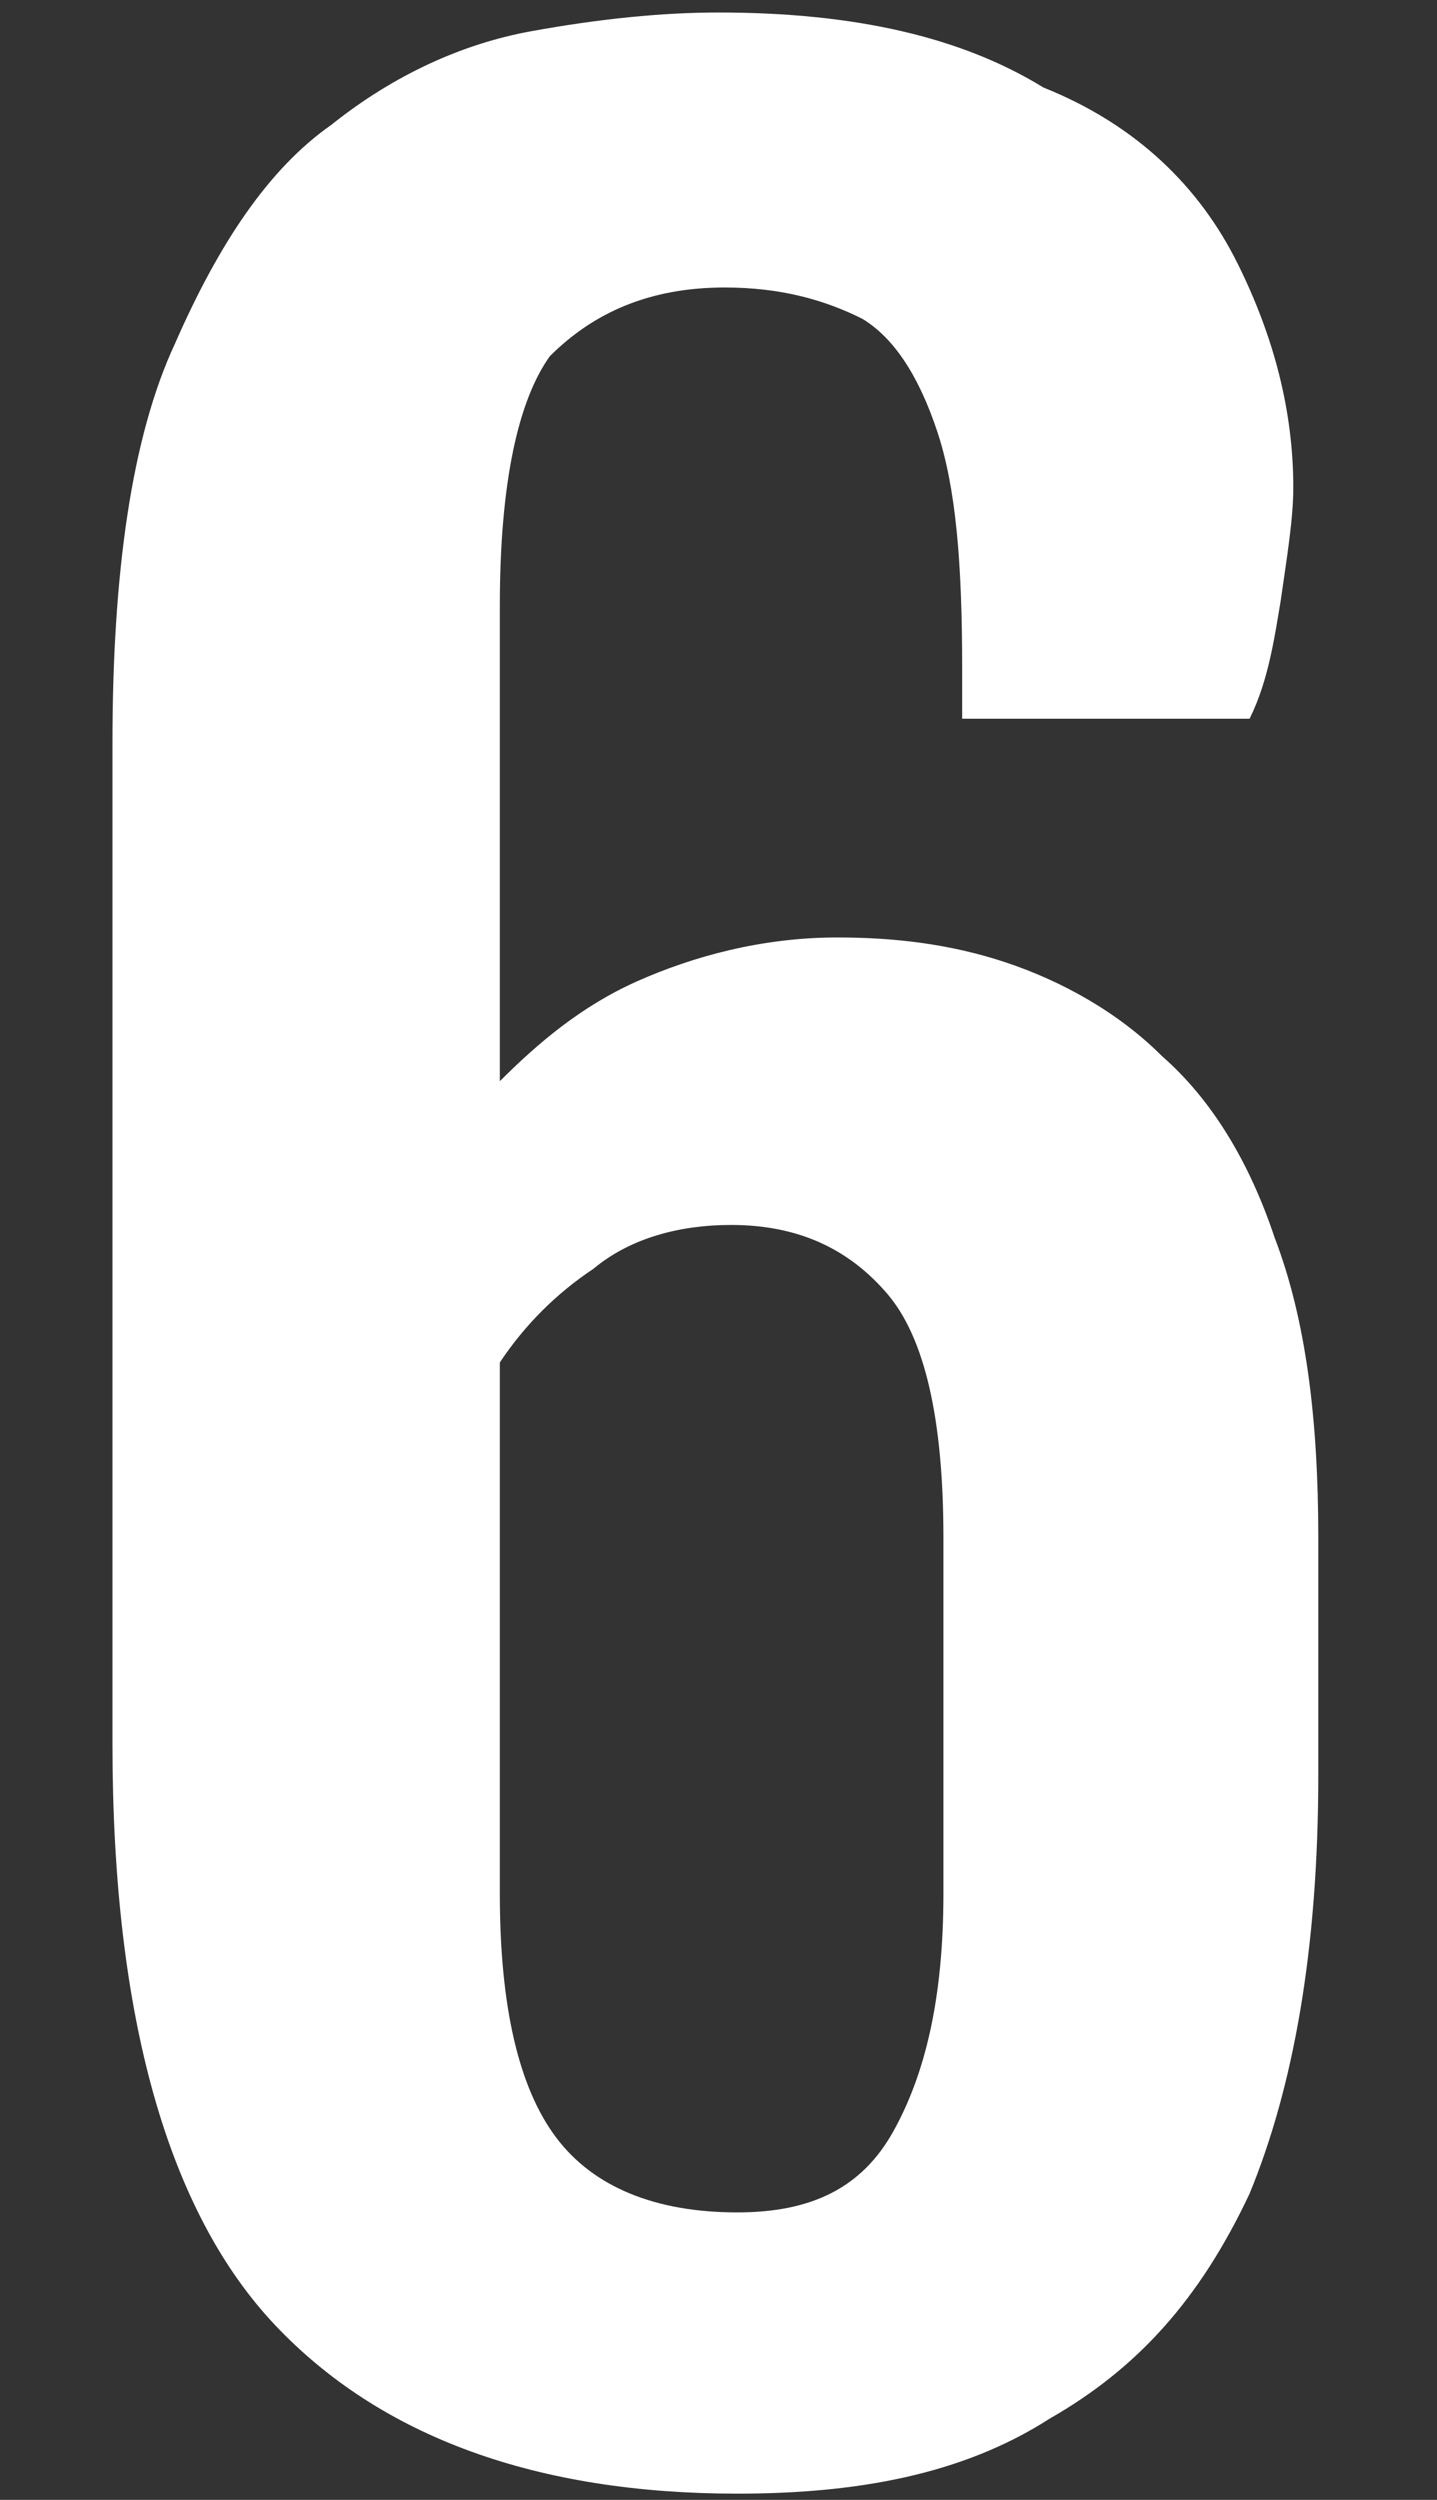
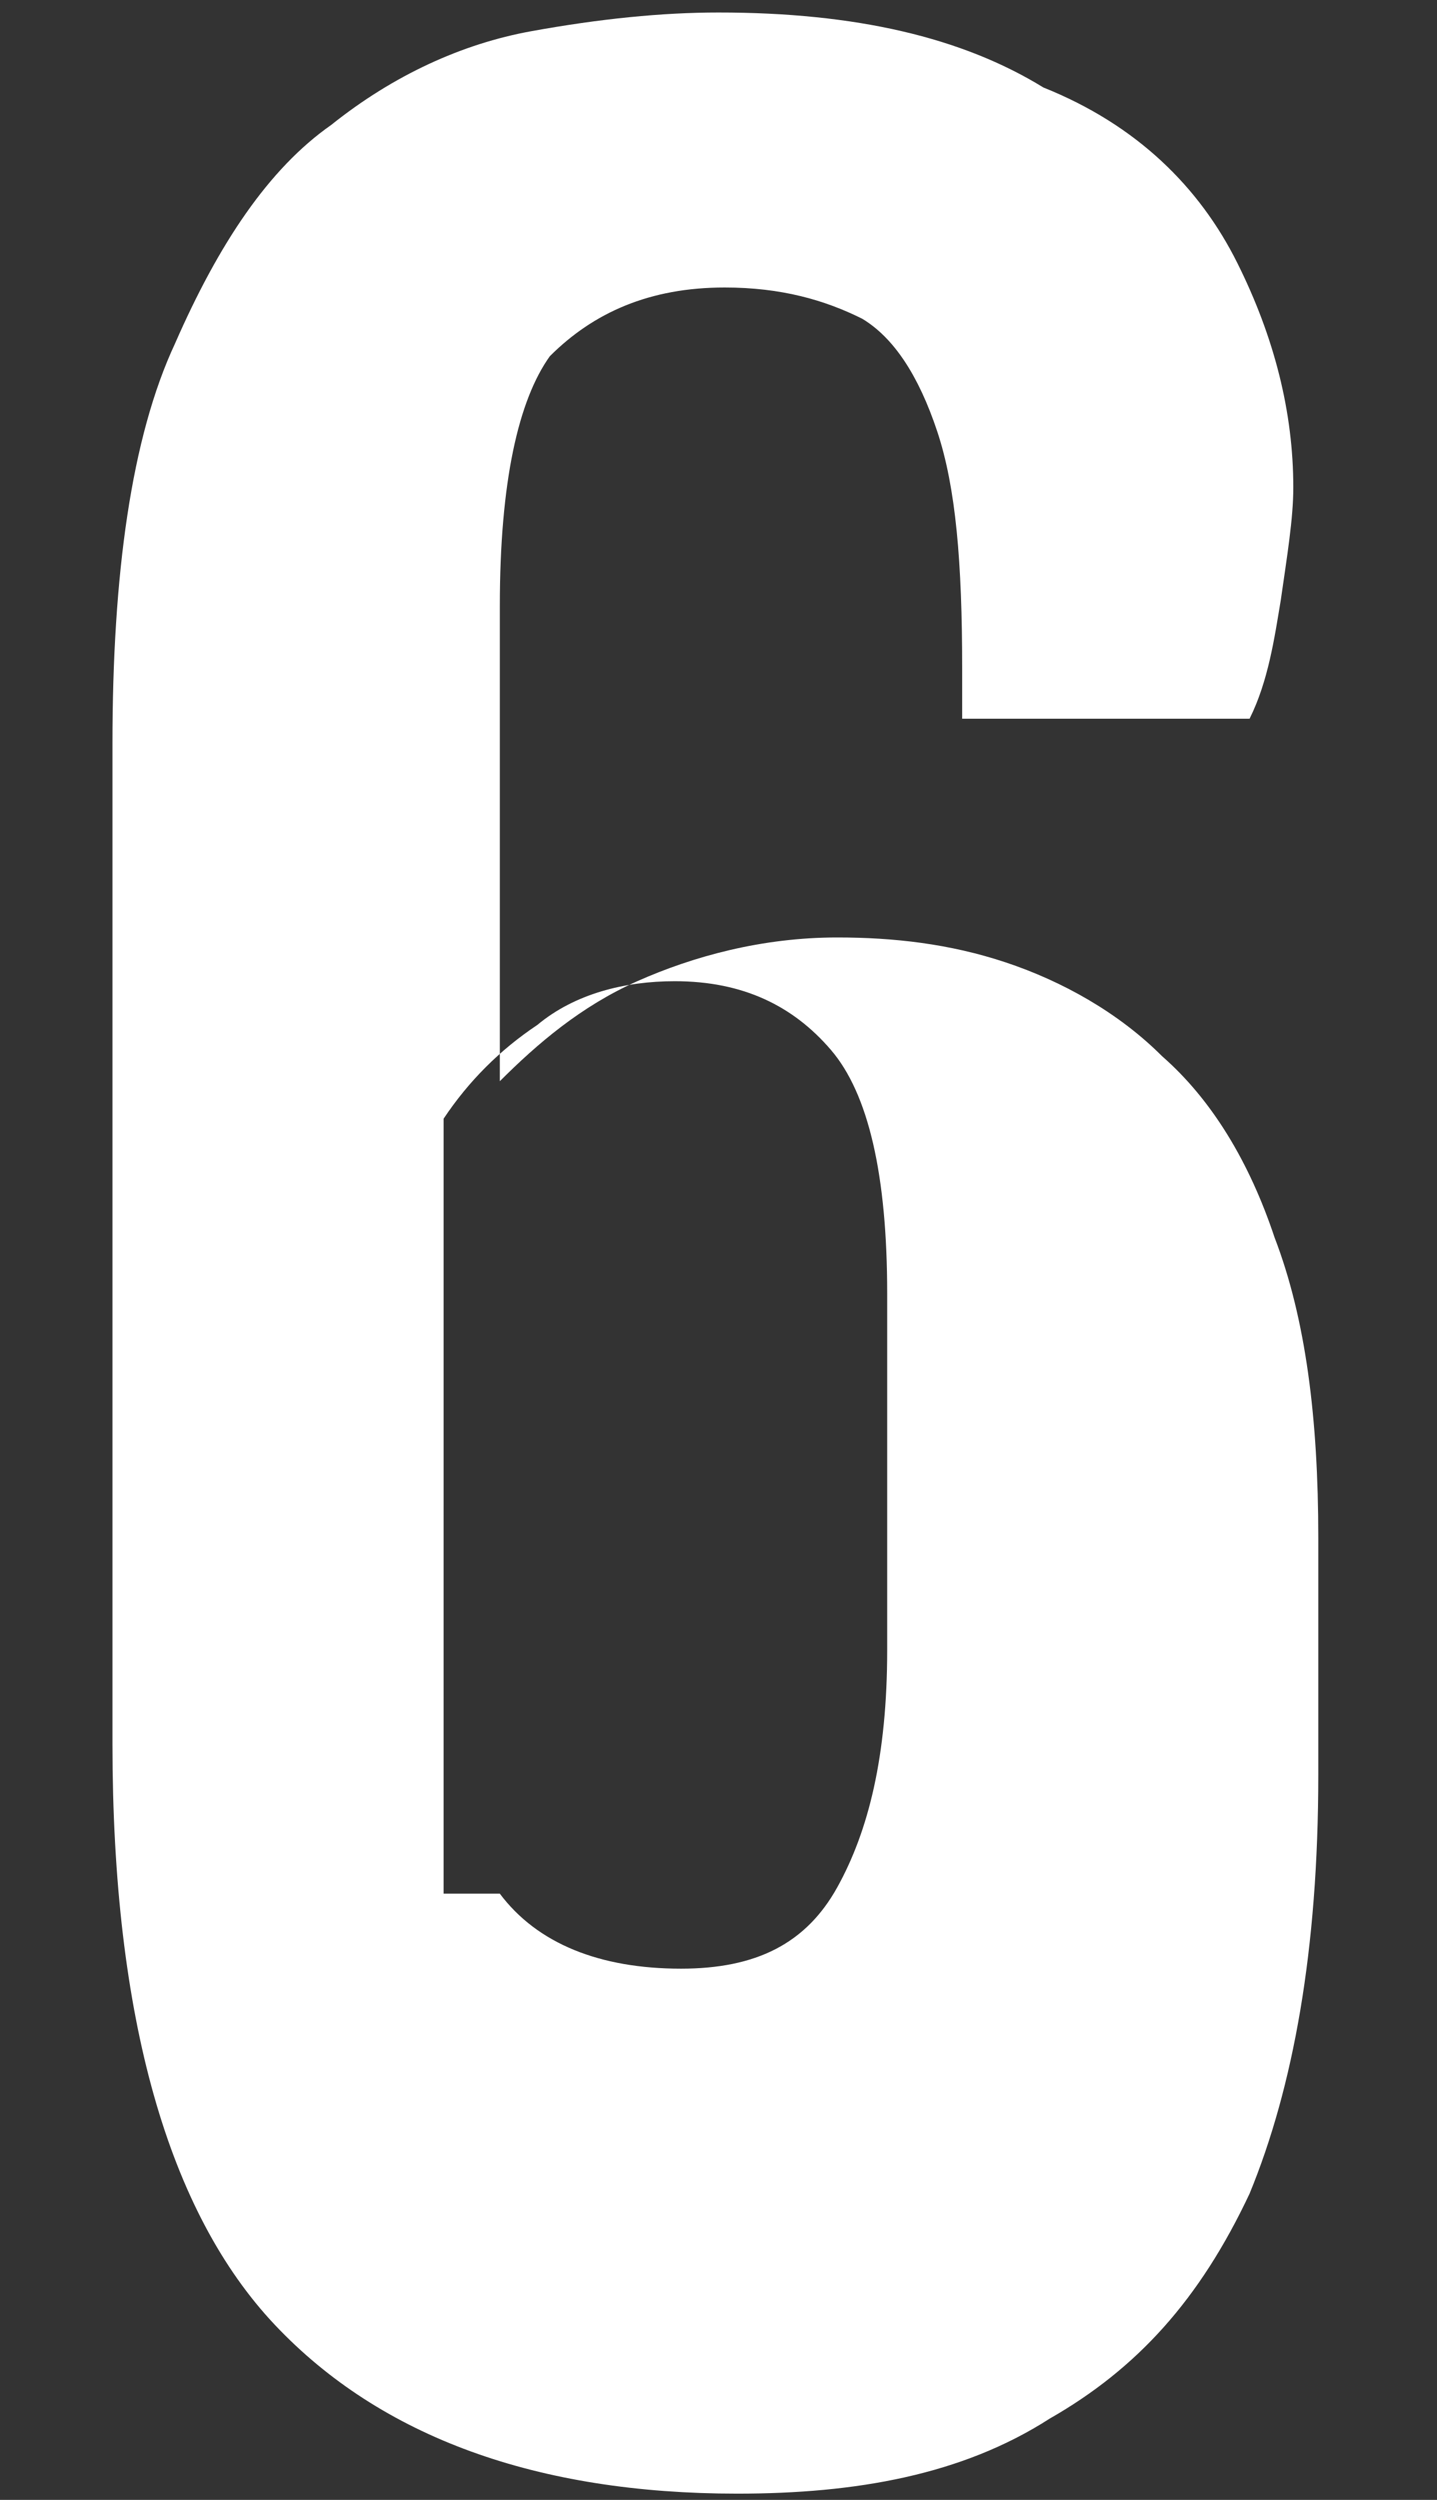
<svg xmlns="http://www.w3.org/2000/svg" version="1.1" id="Capa_1" x="0px" y="0px" viewBox="0 0 23 40" style="enable-background:new 0 0 23 40;" xml:space="preserve">
  <rect x="0" y="0" width="23" height="40" fill="#333333" stroke="none" />
  <style type="text/css"> .st0{fill:#FFFFFF;} </style>
-   <path class="st0" d="M11.8,39.9c-3.2,0-5.7-0.9-7.4-2.7c-1.7-1.8-2.6-4.9-2.6-9.3V11.9c0-2.7,0.3-4.9,1-6.4c0.7-1.6,1.5-2.8,2.5-3.5 c1-0.8,2.1-1.3,3.2-1.5c1.1-0.2,2.1-0.3,3-0.3c2.2,0,3.9,0.4,5.2,1.2C18.2,2,19.2,3,19.8,4.2c0.6,1.2,0.9,2.4,0.9,3.6 c0,0.5-0.1,1.1-0.2,1.8c-0.1,0.6-0.2,1.3-0.5,1.9h-4.6v-0.8c0-1.7-0.1-2.9-0.4-3.8c-0.3-0.9-0.7-1.5-1.2-1.8 c-0.6-0.3-1.3-0.5-2.2-0.5c-1.2,0-2.1,0.4-2.8,1.1C8.3,6.4,8,7.7,8,9.7v7.6c0.6-0.6,1.3-1.2,2.2-1.6c0.9-0.4,2-0.7,3.2-0.7 c0.9,0,1.8,0.1,2.7,0.4c0.9,0.3,1.8,0.8,2.5,1.5c0.8,0.7,1.4,1.7,1.8,2.9c0.5,1.3,0.7,2.9,0.7,4.8v3.8c0,2.8-0.4,5-1.1,6.7 c-0.8,1.7-1.8,2.8-3.2,3.6C15.4,39.6,13.7,39.9,11.8,39.9z M8,30.3c0,1.8,0.3,3.1,0.9,3.9c0.6,0.8,1.6,1.2,2.9,1.2 c1.2,0,2-0.4,2.5-1.3c0.5-0.9,0.8-2.1,0.8-3.8v-5.7c0-1.9-0.3-3.2-0.9-3.9c-0.6-0.7-1.4-1.1-2.5-1.1c-0.8,0-1.6,0.2-2.2,0.7 c-0.6,0.4-1.1,0.9-1.5,1.5V30.3z" />
+   <path class="st0" d="M11.8,39.9c-3.2,0-5.7-0.9-7.4-2.7c-1.7-1.8-2.6-4.9-2.6-9.3V11.9c0-2.7,0.3-4.9,1-6.4c0.7-1.6,1.5-2.8,2.5-3.5 c1-0.8,2.1-1.3,3.2-1.5c1.1-0.2,2.1-0.3,3-0.3c2.2,0,3.9,0.4,5.2,1.2C18.2,2,19.2,3,19.8,4.2c0.6,1.2,0.9,2.4,0.9,3.6 c0,0.5-0.1,1.1-0.2,1.8c-0.1,0.6-0.2,1.3-0.5,1.9h-4.6v-0.8c0-1.7-0.1-2.9-0.4-3.8c-0.3-0.9-0.7-1.5-1.2-1.8 c-0.6-0.3-1.3-0.5-2.2-0.5c-1.2,0-2.1,0.4-2.8,1.1C8.3,6.4,8,7.7,8,9.7v7.6c0.6-0.6,1.3-1.2,2.2-1.6c0.9-0.4,2-0.7,3.2-0.7 c0.9,0,1.8,0.1,2.7,0.4c0.9,0.3,1.8,0.8,2.5,1.5c0.8,0.7,1.4,1.7,1.8,2.9c0.5,1.3,0.7,2.9,0.7,4.8v3.8c0,2.8-0.4,5-1.1,6.7 c-0.8,1.7-1.8,2.8-3.2,3.6C15.4,39.6,13.7,39.9,11.8,39.9z M8,30.3c0.6,0.8,1.6,1.2,2.9,1.2 c1.2,0,2-0.4,2.5-1.3c0.5-0.9,0.8-2.1,0.8-3.8v-5.7c0-1.9-0.3-3.2-0.9-3.9c-0.6-0.7-1.4-1.1-2.5-1.1c-0.8,0-1.6,0.2-2.2,0.7 c-0.6,0.4-1.1,0.9-1.5,1.5V30.3z" />
</svg>